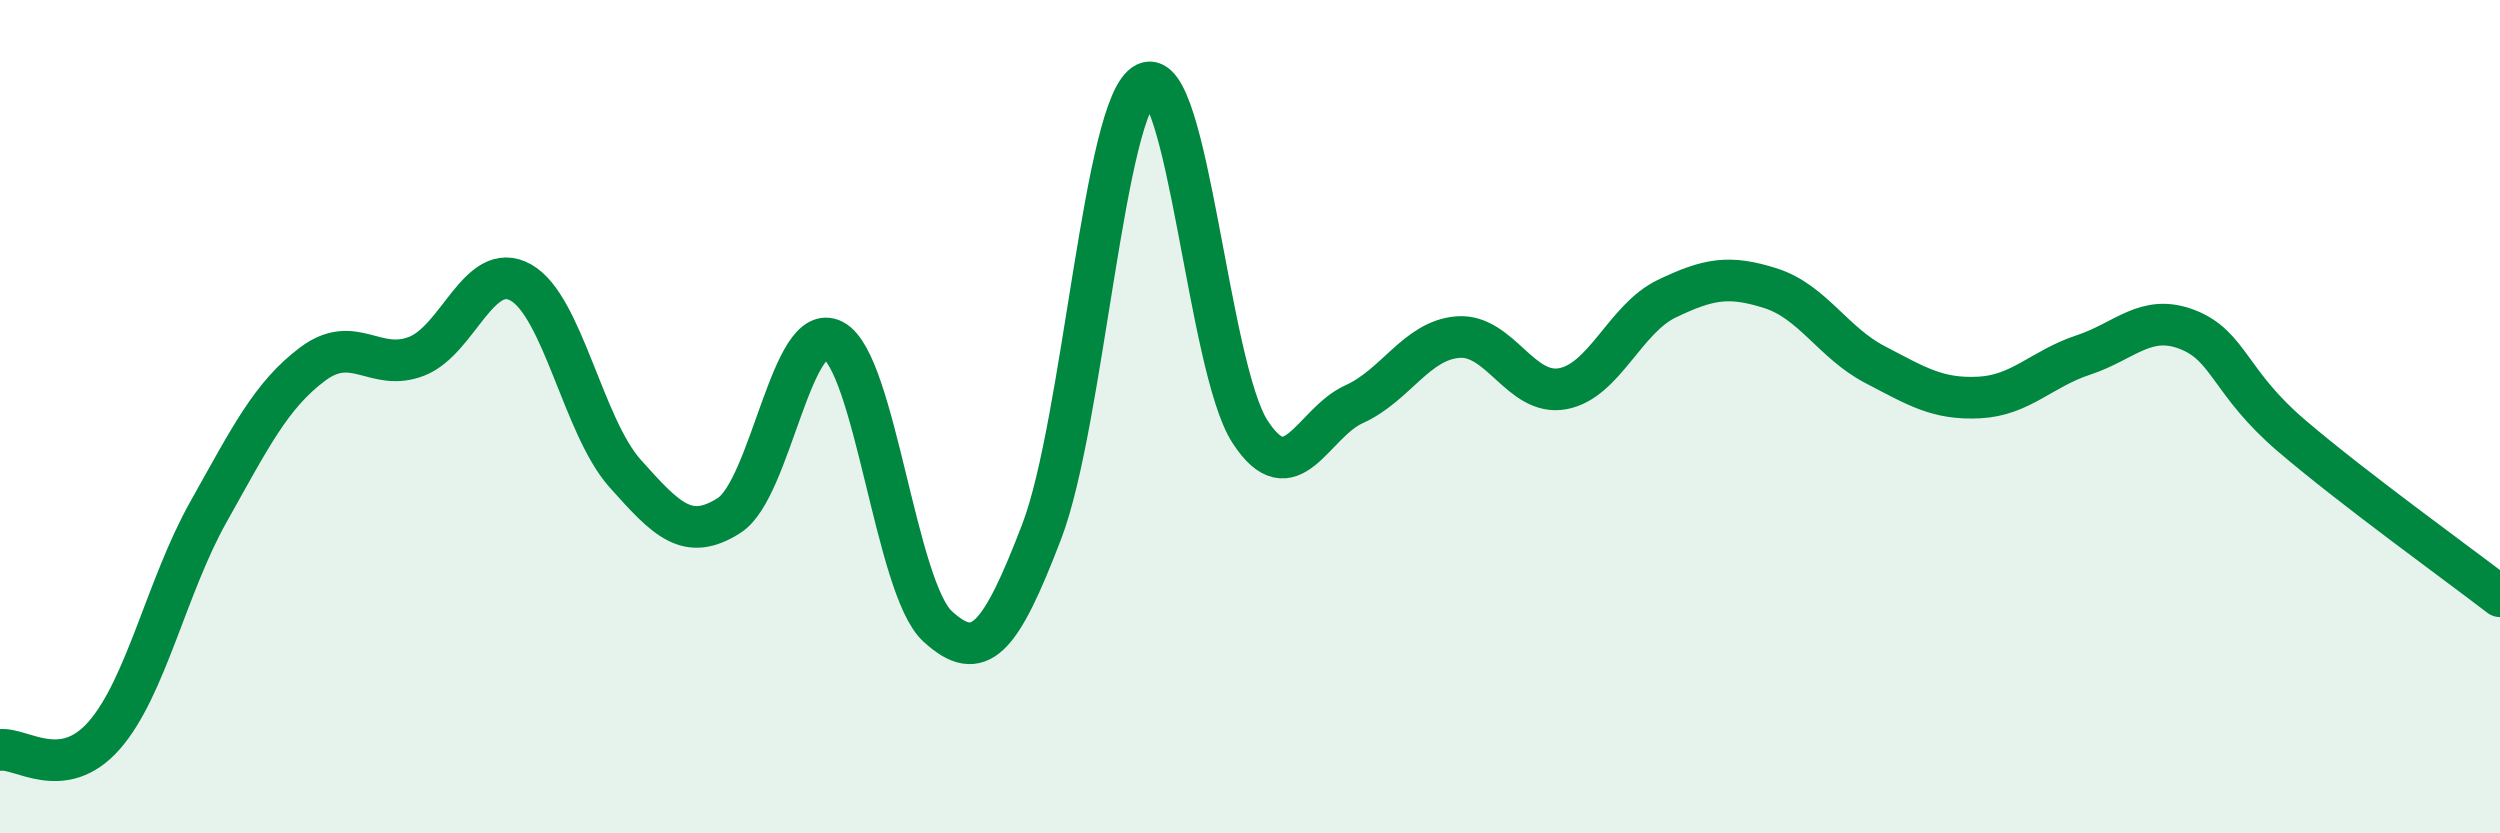
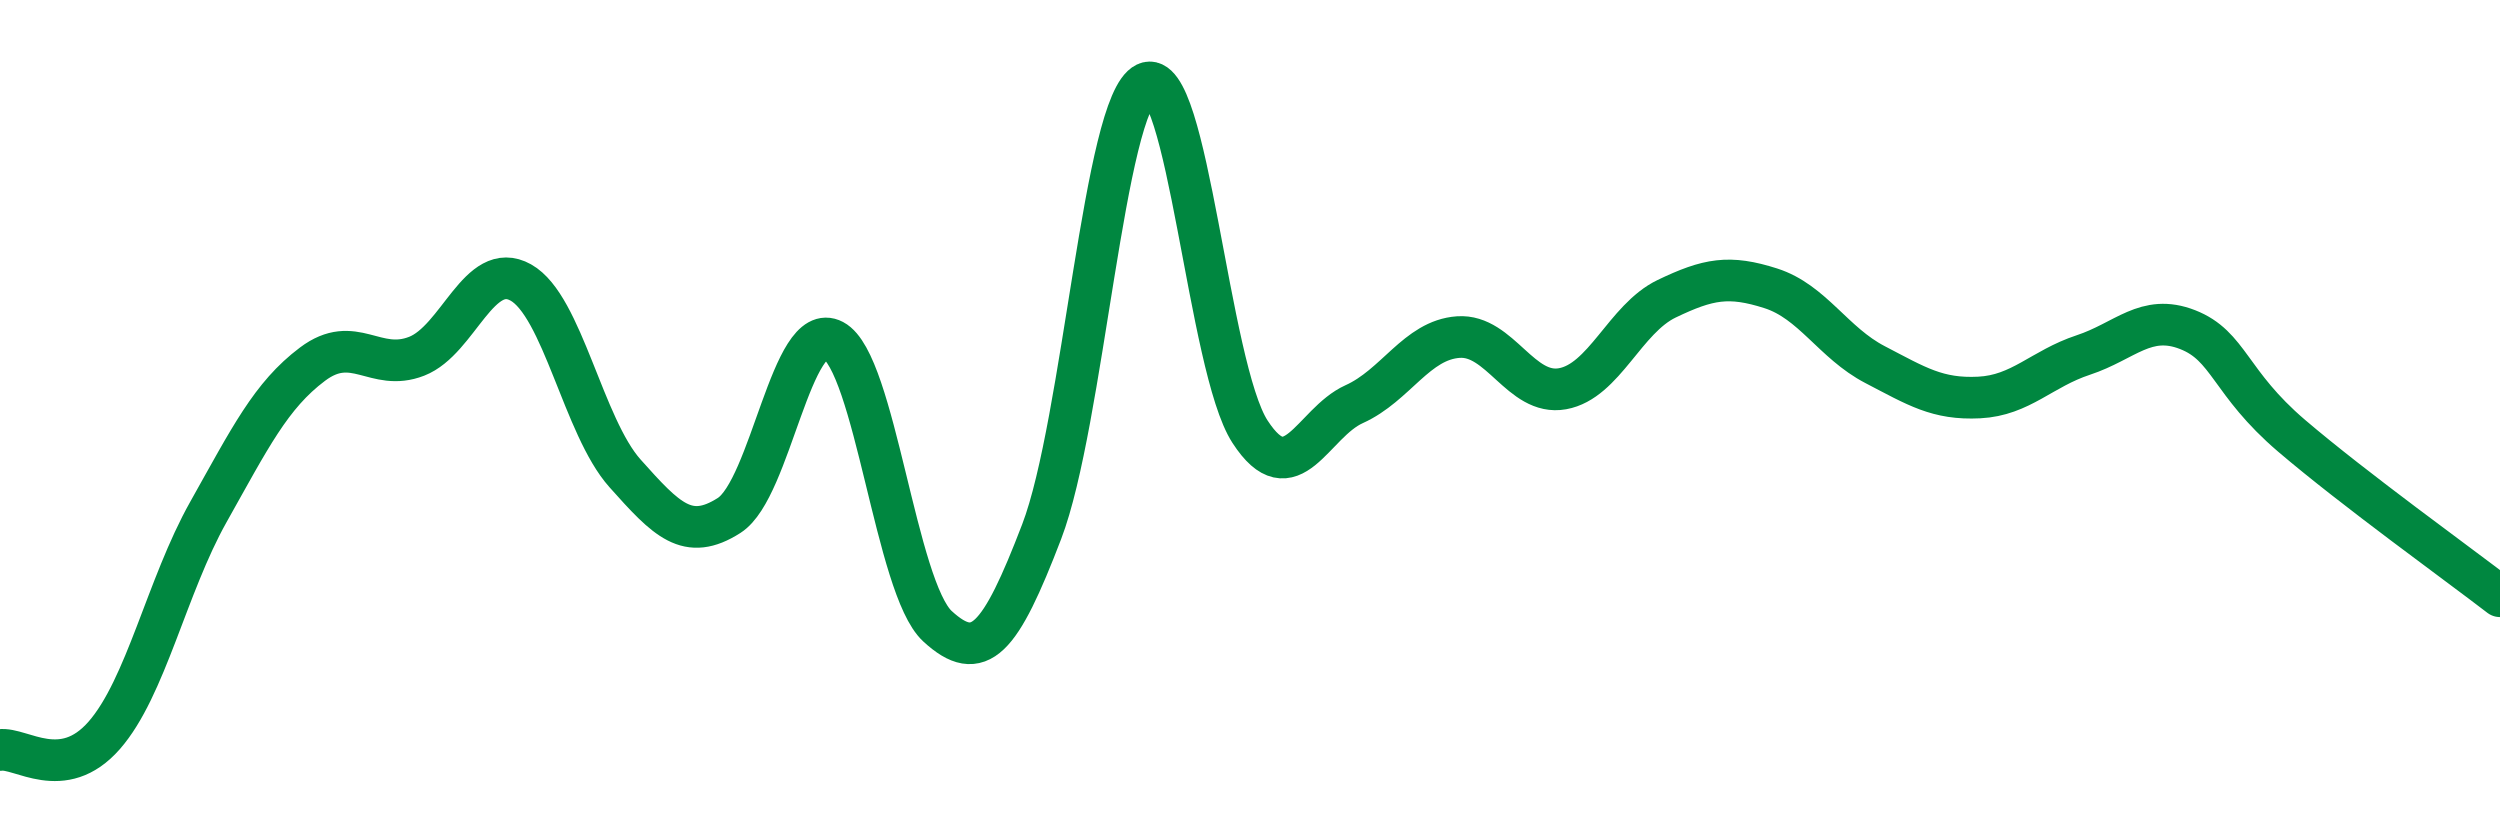
<svg xmlns="http://www.w3.org/2000/svg" width="60" height="20" viewBox="0 0 60 20">
-   <path d="M 0,18 C 0.5,17.93 1.5,18.79 2.5,17.65 C 3.5,16.51 4,14.07 5,12.29 C 6,10.51 6.5,9.49 7.5,8.74 C 8.5,7.99 9,8.94 10,8.55 C 11,8.16 11.5,6.22 12.5,6.78 C 13.5,7.34 14,10.24 15,11.36 C 16,12.48 16.5,13.01 17.5,12.37 C 18.5,11.73 19,7.64 20,8.17 C 21,8.7 21.5,14.11 22.5,15.03 C 23.5,15.95 24,15.37 25,12.76 C 26,10.15 26.5,2.48 27.5,2 C 28.5,1.52 29,8.82 30,10.36 C 31,11.9 31.5,10.15 32.5,9.7 C 33.5,9.25 34,8.16 35,8.09 C 36,8.02 36.5,9.51 37.5,9.33 C 38.5,9.15 39,7.65 40,7.17 C 41,6.69 41.5,6.6 42.5,6.92 C 43.5,7.24 44,8.23 45,8.75 C 46,9.27 46.5,9.59 47.5,9.54 C 48.5,9.49 49,8.85 50,8.52 C 51,8.19 51.5,7.52 52.5,7.91 C 53.5,8.3 53.5,9.18 55,10.46 C 56.5,11.74 59,13.54 60,14.31L60 20L0 20Z" fill="#008740" opacity="0.1" stroke-linecap="round" stroke-linejoin="round" />
  <path d="M 0,18 C 0.5,17.93 1.5,18.79 2.5,17.65 C 3.5,16.51 4,14.07 5,12.29 C 6,10.51 6.5,9.49 7.5,8.74 C 8.5,7.99 9,8.94 10,8.55 C 11,8.16 11.5,6.22 12.5,6.78 C 13.5,7.34 14,10.24 15,11.36 C 16,12.48 16.5,13.01 17.5,12.37 C 18.5,11.73 19,7.64 20,8.17 C 21,8.7 21.5,14.11 22.5,15.03 C 23.5,15.95 24,15.37 25,12.76 C 26,10.15 26.5,2.48 27.5,2 C 28.5,1.52 29,8.82 30,10.36 C 31,11.9 31.5,10.15 32.5,9.7 C 33.5,9.25 34,8.16 35,8.09 C 36,8.02 36.5,9.51 37.5,9.33 C 38.5,9.15 39,7.65 40,7.17 C 41,6.69 41.5,6.6 42.5,6.92 C 43.5,7.24 44,8.23 45,8.75 C 46,9.27 46.5,9.59 47.5,9.54 C 48.5,9.49 49,8.85 50,8.52 C 51,8.19 51.5,7.52 52.5,7.91 C 53.5,8.3 53.5,9.18 55,10.46 C 56.5,11.74 59,13.54 60,14.31" stroke="#008740" stroke-width="1" fill="none" stroke-linecap="round" stroke-linejoin="round" />
</svg>